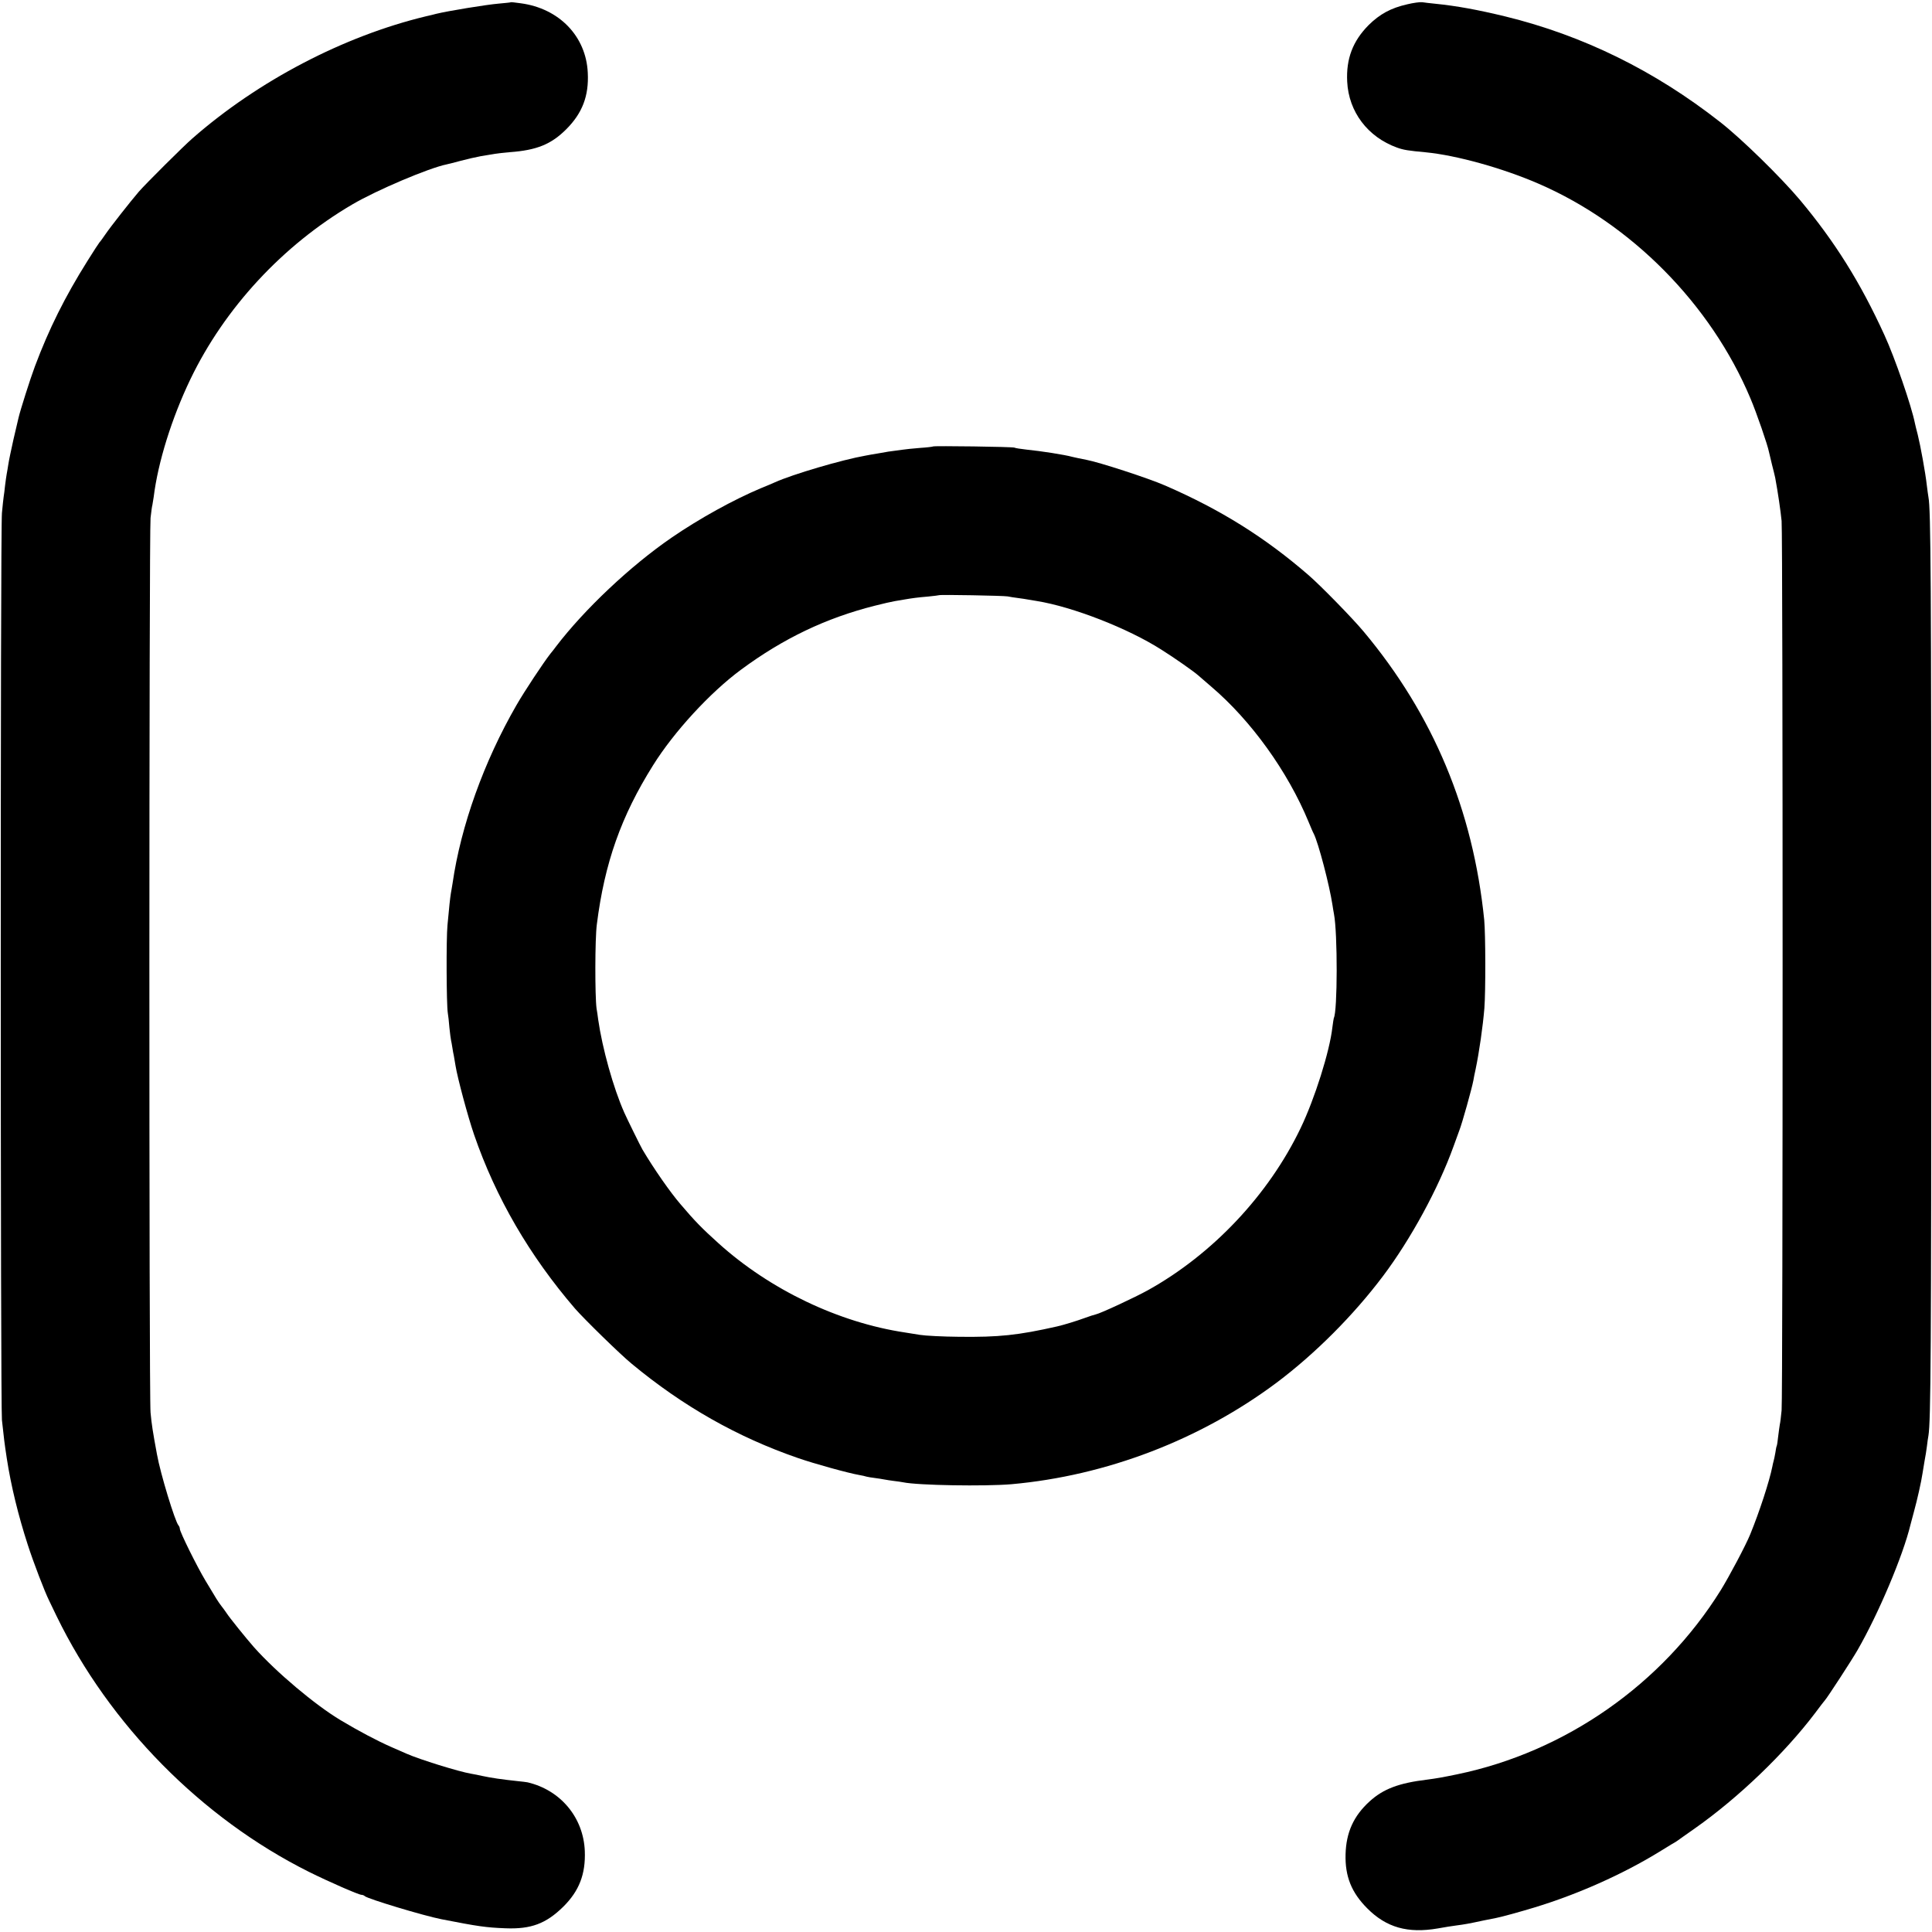
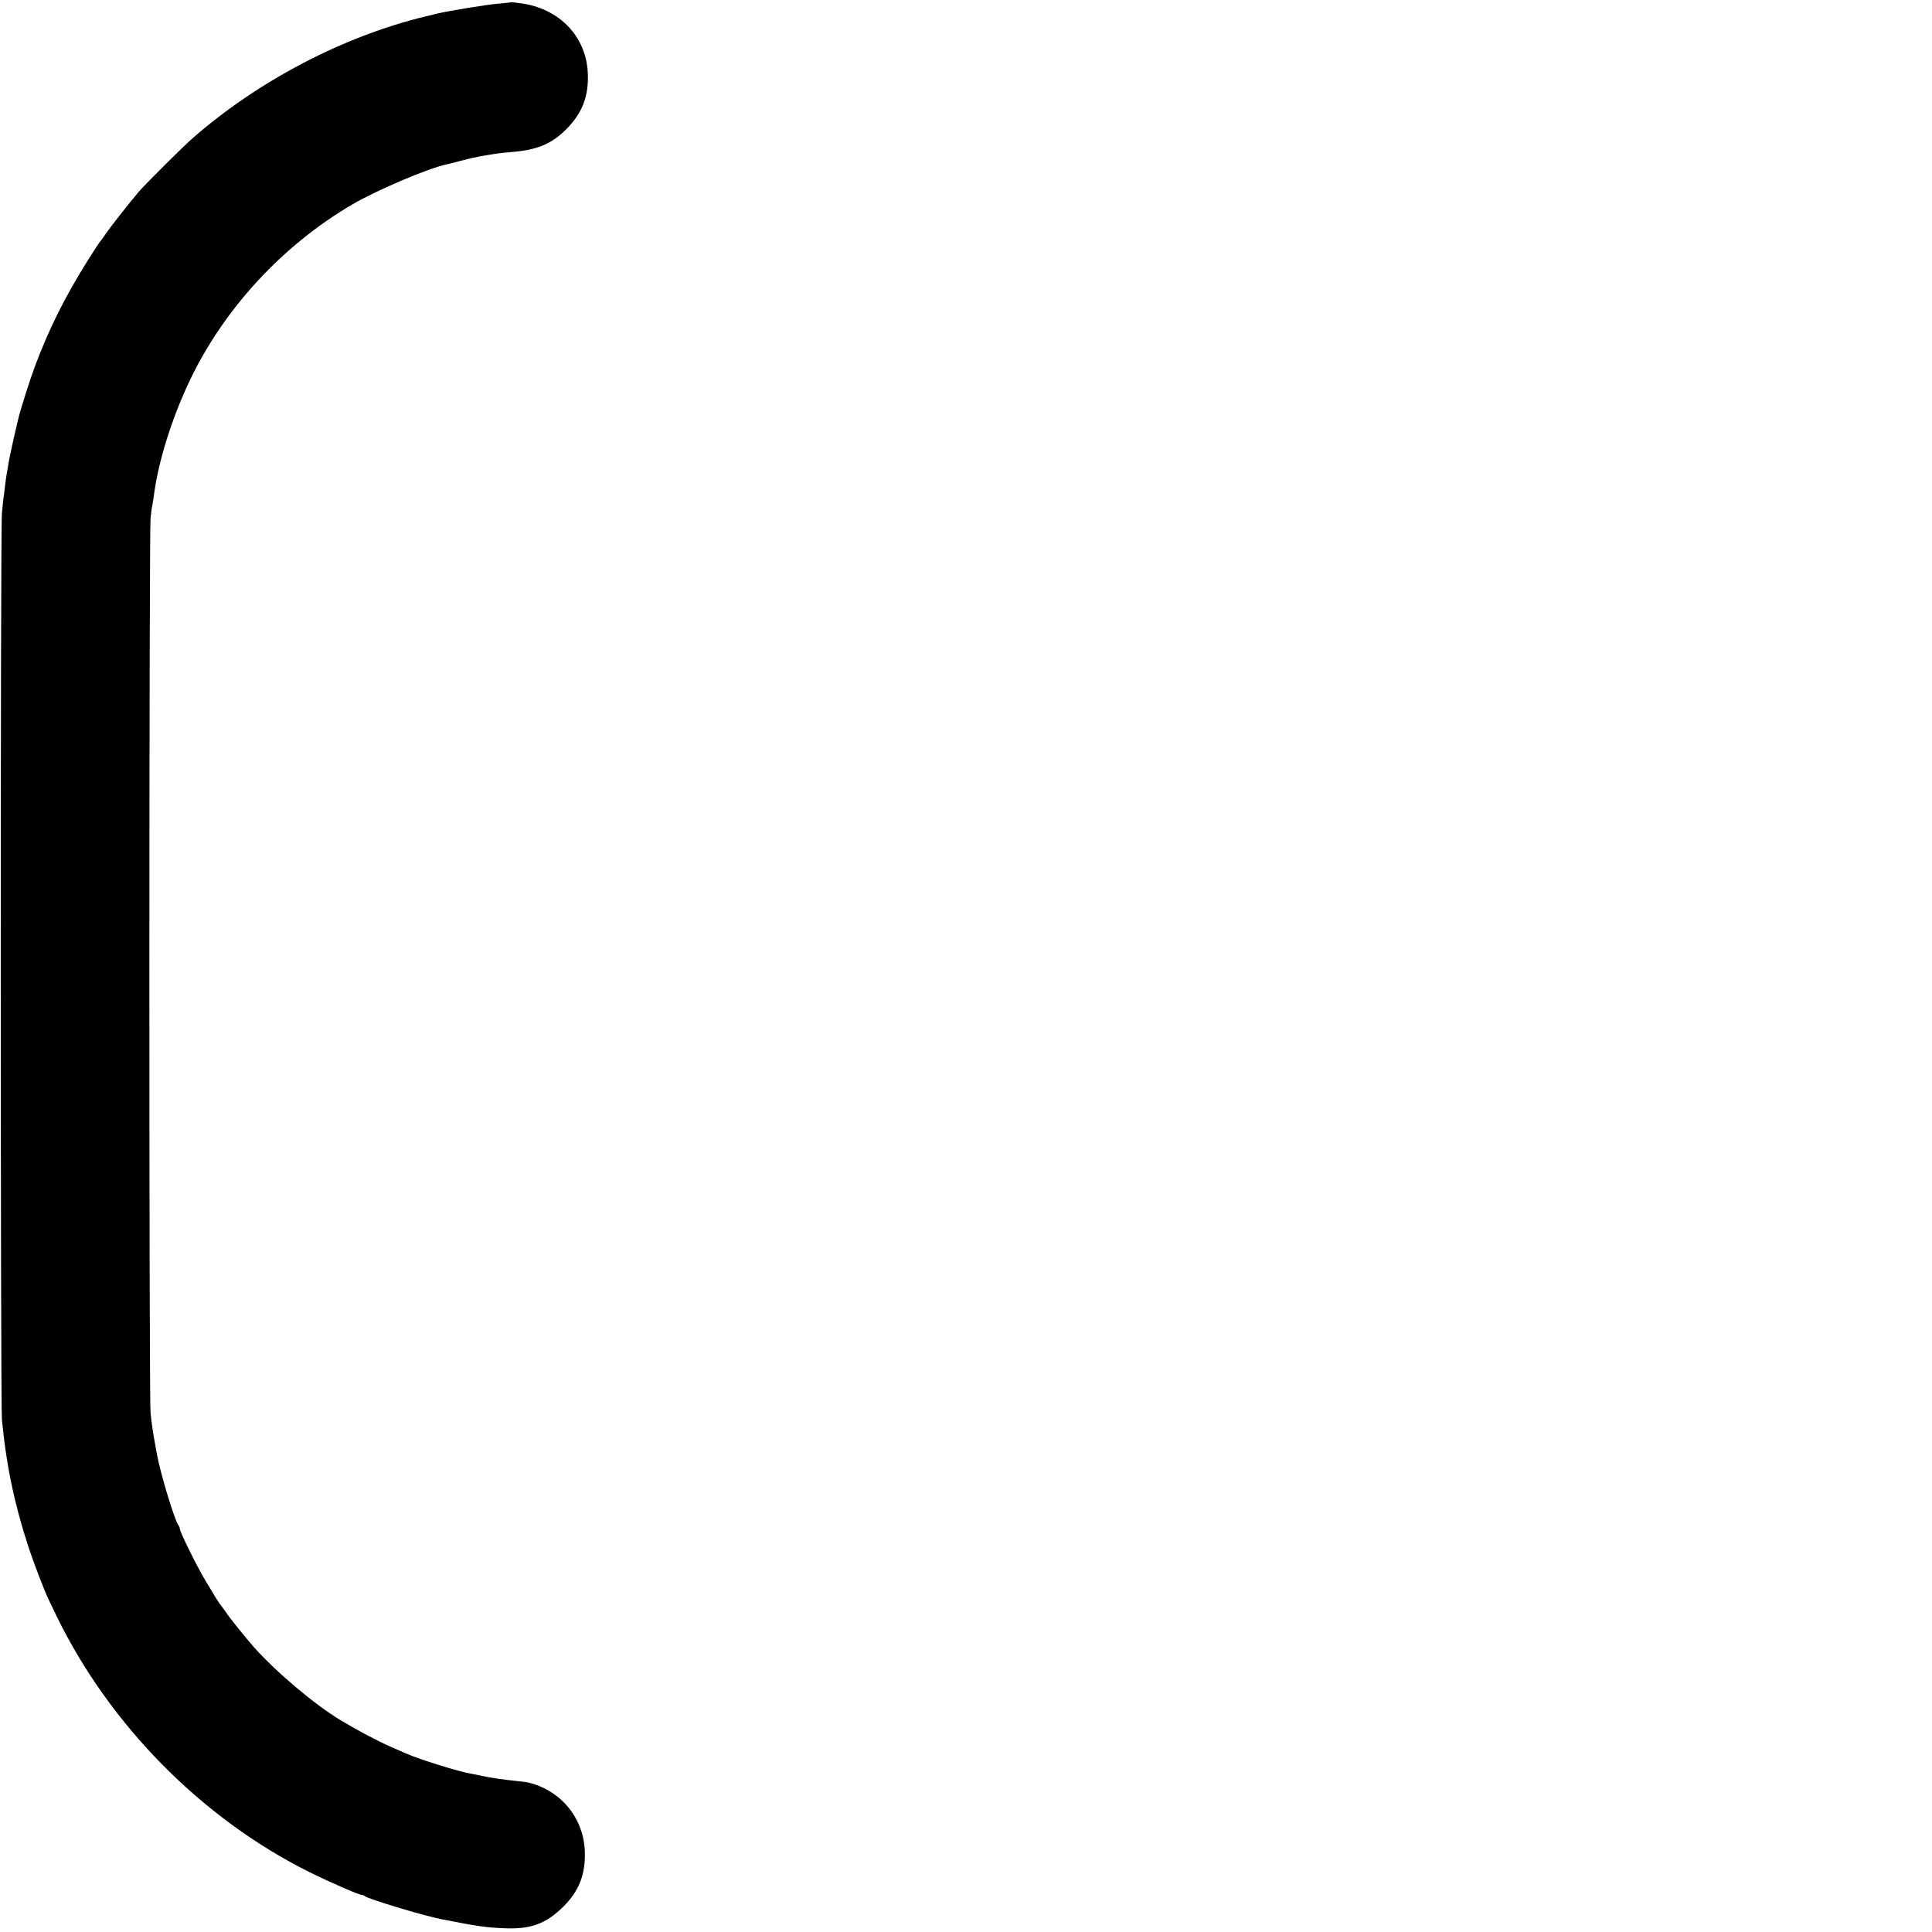
<svg xmlns="http://www.w3.org/2000/svg" version="1.0" width="1300pt" height="1300pt" viewBox="0 0 1300 1300" preserveAspectRatio="xMidYMid meet">
  <g transform="translate(0,1300) scale(0.1,-0.1)" fill="#000000" stroke="none">
    <path d="M3438 12985 c-2 -2 -37 -5 -79 -9 -86 -7 -346 -50 -424 -69 -11 -3 -42 -11 -70 -17 -552 -133 -1127 -433 -1570 -821 -58 -50 -316 -307 -361 -359 -55 -64 -192 -238 -225 -287 -18 -26 -35 -50 -39 -53 -3 -3 -40 -59 -81 -125 -152 -242 -260 -459 -354 -710 -32 -85 -99 -297 -110 -345 -2 -8 -17 -73 -34 -145 -16 -71 -32 -148 -35 -170 -4 -23 -8 -52 -11 -65 -3 -14 -7 -49 -11 -78 -3 -29 -7 -62 -9 -72 -2 -10 -7 -61 -12 -112 -11 -122 -10 -5999 0 -6103 14 -127 16 -149 33 -260 28 -182 77 -383 141 -580 38 -118 114 -316 143 -374 4 -9 27 -56 51 -106 356 -731 975 -1359 1697 -1720 139 -69 336 -155 355 -155 7 0 17 -4 22 -9 20 -18 393 -131 515 -155 245 -48 300 -56 430 -61 173 -7 274 31 390 145 107 106 151 219 145 375 -9 225 -163 410 -385 462 -8 2 -37 5 -65 8 -113 12 -179 22 -240 35 -22 5 -56 12 -75 15 -83 14 -347 96 -435 135 -22 10 -69 30 -105 46 -91 40 -218 107 -338 179 -172 103 -432 322 -582 490 -52 59 -167 201 -187 233 -10 15 -25 35 -33 45 -8 10 -24 33 -35 51 -11 18 -44 73 -73 121 -57 95 -172 327 -172 348 0 7 -4 17 -9 23 -23 25 -122 349 -145 479 -28 151 -36 203 -43 280 -11 108 -10 5919 0 6020 5 43 10 82 12 85 1 3 5 28 9 55 29 235 121 530 247 793 231 480 622 902 1089 1176 165 97 517 246 636 270 10 2 53 13 94 24 41 11 102 25 135 31 33 5 76 13 95 16 19 3 64 8 100 11 181 13 279 53 380 154 108 108 153 224 145 380 -11 246 -193 434 -452 468 -35 5 -64 8 -65 7z" />
-     <path d="M9469 12971 c-110 -25 -184 -65 -260 -140 -106 -107 -152 -226 -144 -381 10 -202 138 -372 335 -443 44 -16 76 -21 195 -32 205 -20 515 -106 755 -210 626 -270 1162 -812 1428 -1445 41 -96 117 -317 125 -361 3 -13 12 -51 20 -84 9 -33 18 -73 22 -90 19 -102 36 -221 43 -290 9 -104 9 -5886 0 -5985 -4 -41 -9 -84 -12 -95 -2 -11 -7 -47 -11 -80 -3 -32 -8 -62 -10 -65 -2 -3 -6 -23 -9 -45 -4 -22 -9 -48 -12 -57 -3 -9 -6 -25 -8 -35 -20 -101 -88 -308 -149 -457 -29 -72 -142 -285 -199 -377 -394 -632 -1044 -1087 -1773 -1238 -107 -22 -136 -27 -204 -36 -190 -23 -294 -63 -385 -146 -108 -98 -158 -209 -162 -356 -4 -149 40 -258 146 -364 128 -129 273 -170 475 -135 44 8 100 17 125 20 54 7 83 12 180 33 41 8 82 16 90 18 40 8 156 40 255 70 289 88 589 221 836 372 35 22 75 46 88 54 14 8 30 17 35 21 6 5 61 43 123 87 291 205 600 502 804 771 35 47 66 87 69 90 12 11 180 269 219 337 141 245 306 635 356 843 2 8 13 49 24 90 21 76 49 200 57 255 3 17 9 55 14 85 6 30 13 75 16 100 3 25 7 56 10 70 16 100 19 557 19 3160 0 2597 -3 3074 -19 3155 -2 11 -7 47 -11 80 -9 83 -43 268 -61 340 -9 33 -17 68 -19 77 -23 116 -135 441 -205 593 -162 355 -334 629 -569 910 -128 152 -393 412 -537 524 -441 346 -922 582 -1444 710 -186 45 -326 71 -475 86 -33 3 -71 8 -85 10 -14 2 -59 -4 -101 -14z" />
-     <path d="M6279 9996 c-2 -2 -42 -7 -89 -10 -47 -4 -100 -9 -117 -12 -87 -11 -112 -15 -165 -25 -32 -5 -70 -12 -85 -15 -155 -27 -491 -126 -608 -179 -16 -7 -59 -26 -95 -40 -183 -77 -412 -203 -600 -332 -277 -190 -588 -483 -780 -735 -8 -11 -24 -32 -36 -46 -47 -60 -175 -253 -229 -347 -219 -380 -374 -812 -430 -1200 -4 -22 -8 -51 -11 -65 -5 -30 -12 -93 -23 -215 -9 -90 -7 -533 2 -590 3 -16 8 -61 11 -100 4 -38 9 -77 11 -85 2 -8 6 -31 9 -50 3 -19 7 -44 10 -55 2 -11 7 -40 11 -65 13 -82 83 -343 125 -465 146 -424 373 -814 679 -1170 62 -71 303 -307 381 -371 345 -286 711 -494 1120 -635 109 -38 341 -102 412 -114 18 -3 40 -8 49 -11 9 -2 34 -7 55 -9 22 -3 50 -7 64 -10 14 -3 43 -7 65 -10 22 -2 50 -7 62 -9 100 -21 550 -28 728 -13 639 57 1271 299 1786 684 258 194 516 452 716 718 185 246 371 587 473 870 18 50 36 99 40 110 18 45 84 281 94 335 2 14 9 48 15 75 24 114 49 289 59 410 9 117 8 499 -1 595 -75 739 -342 1379 -811 1940 -76 91 -288 308 -371 380 -292 253 -590 440 -965 603 -112 49 -444 157 -530 173 -26 5 -85 17 -95 20 -50 14 -210 39 -310 49 -38 4 -74 10 -79 13 -10 6 -541 13 -547 8z m501 -1009 c14 -3 45 -8 70 -11 25 -3 55 -8 66 -10 12 -2 39 -7 60 -10 242 -39 614 -184 838 -327 88 -55 220 -148 248 -173 13 -11 53 -46 88 -76 268 -228 515 -571 655 -910 15 -36 30 -72 35 -80 31 -61 106 -347 126 -480 3 -19 7 -46 10 -60 25 -129 24 -656 -1 -700 -1 -3 -6 -32 -10 -65 -18 -159 -118 -477 -213 -675 -215 -449 -592 -849 -1027 -1091 -88 -49 -321 -157 -351 -163 -10 -2 -44 -13 -74 -24 -51 -19 -142 -47 -186 -57 -265 -60 -394 -73 -659 -70 -110 1 -229 7 -265 13 -36 6 -81 13 -100 16 -447 67 -909 288 -1255 600 -111 100 -160 150 -255 262 -70 81 -180 239 -257 369 -12 20 -106 211 -123 250 -73 165 -147 430 -175 625 -3 25 -8 59 -11 75 -11 83 -11 468 2 565 52 413 163 727 378 1070 141 226 384 490 591 643 285 211 572 348 900 431 55 14 116 28 135 31 19 3 49 8 65 11 52 9 88 14 160 20 39 4 72 8 73 9 6 5 435 -3 462 -8z" />
  </g>
</svg>